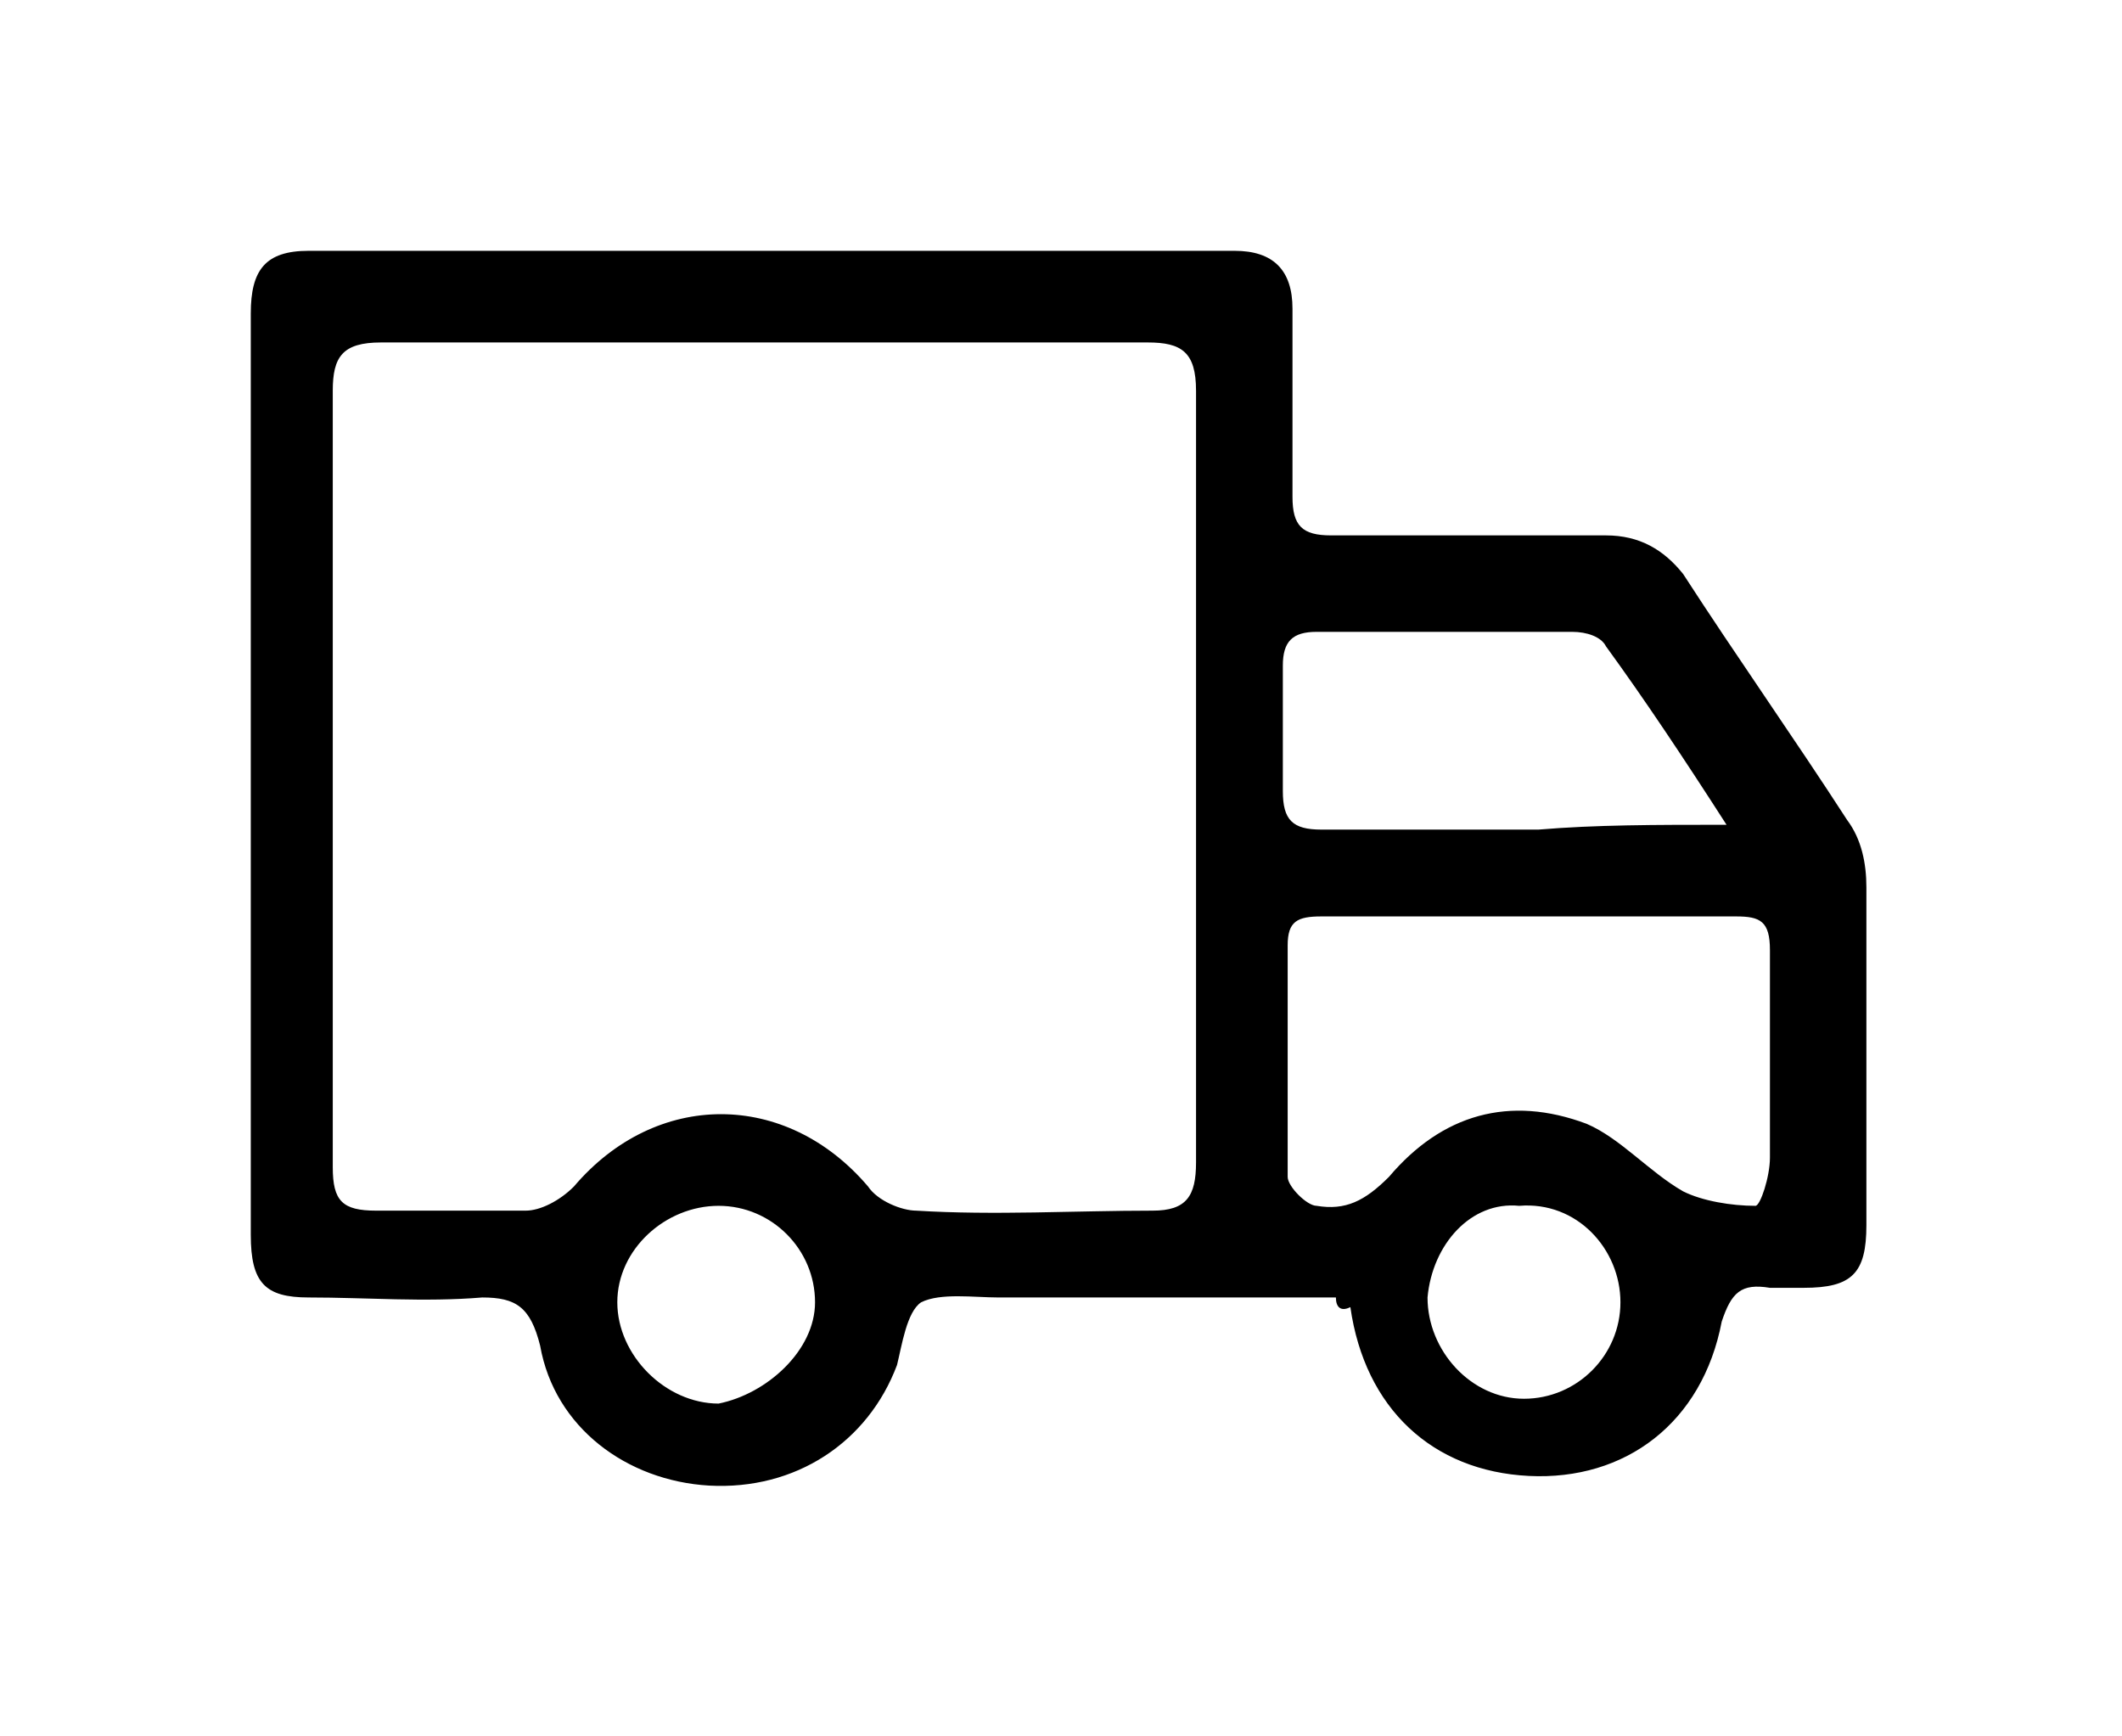
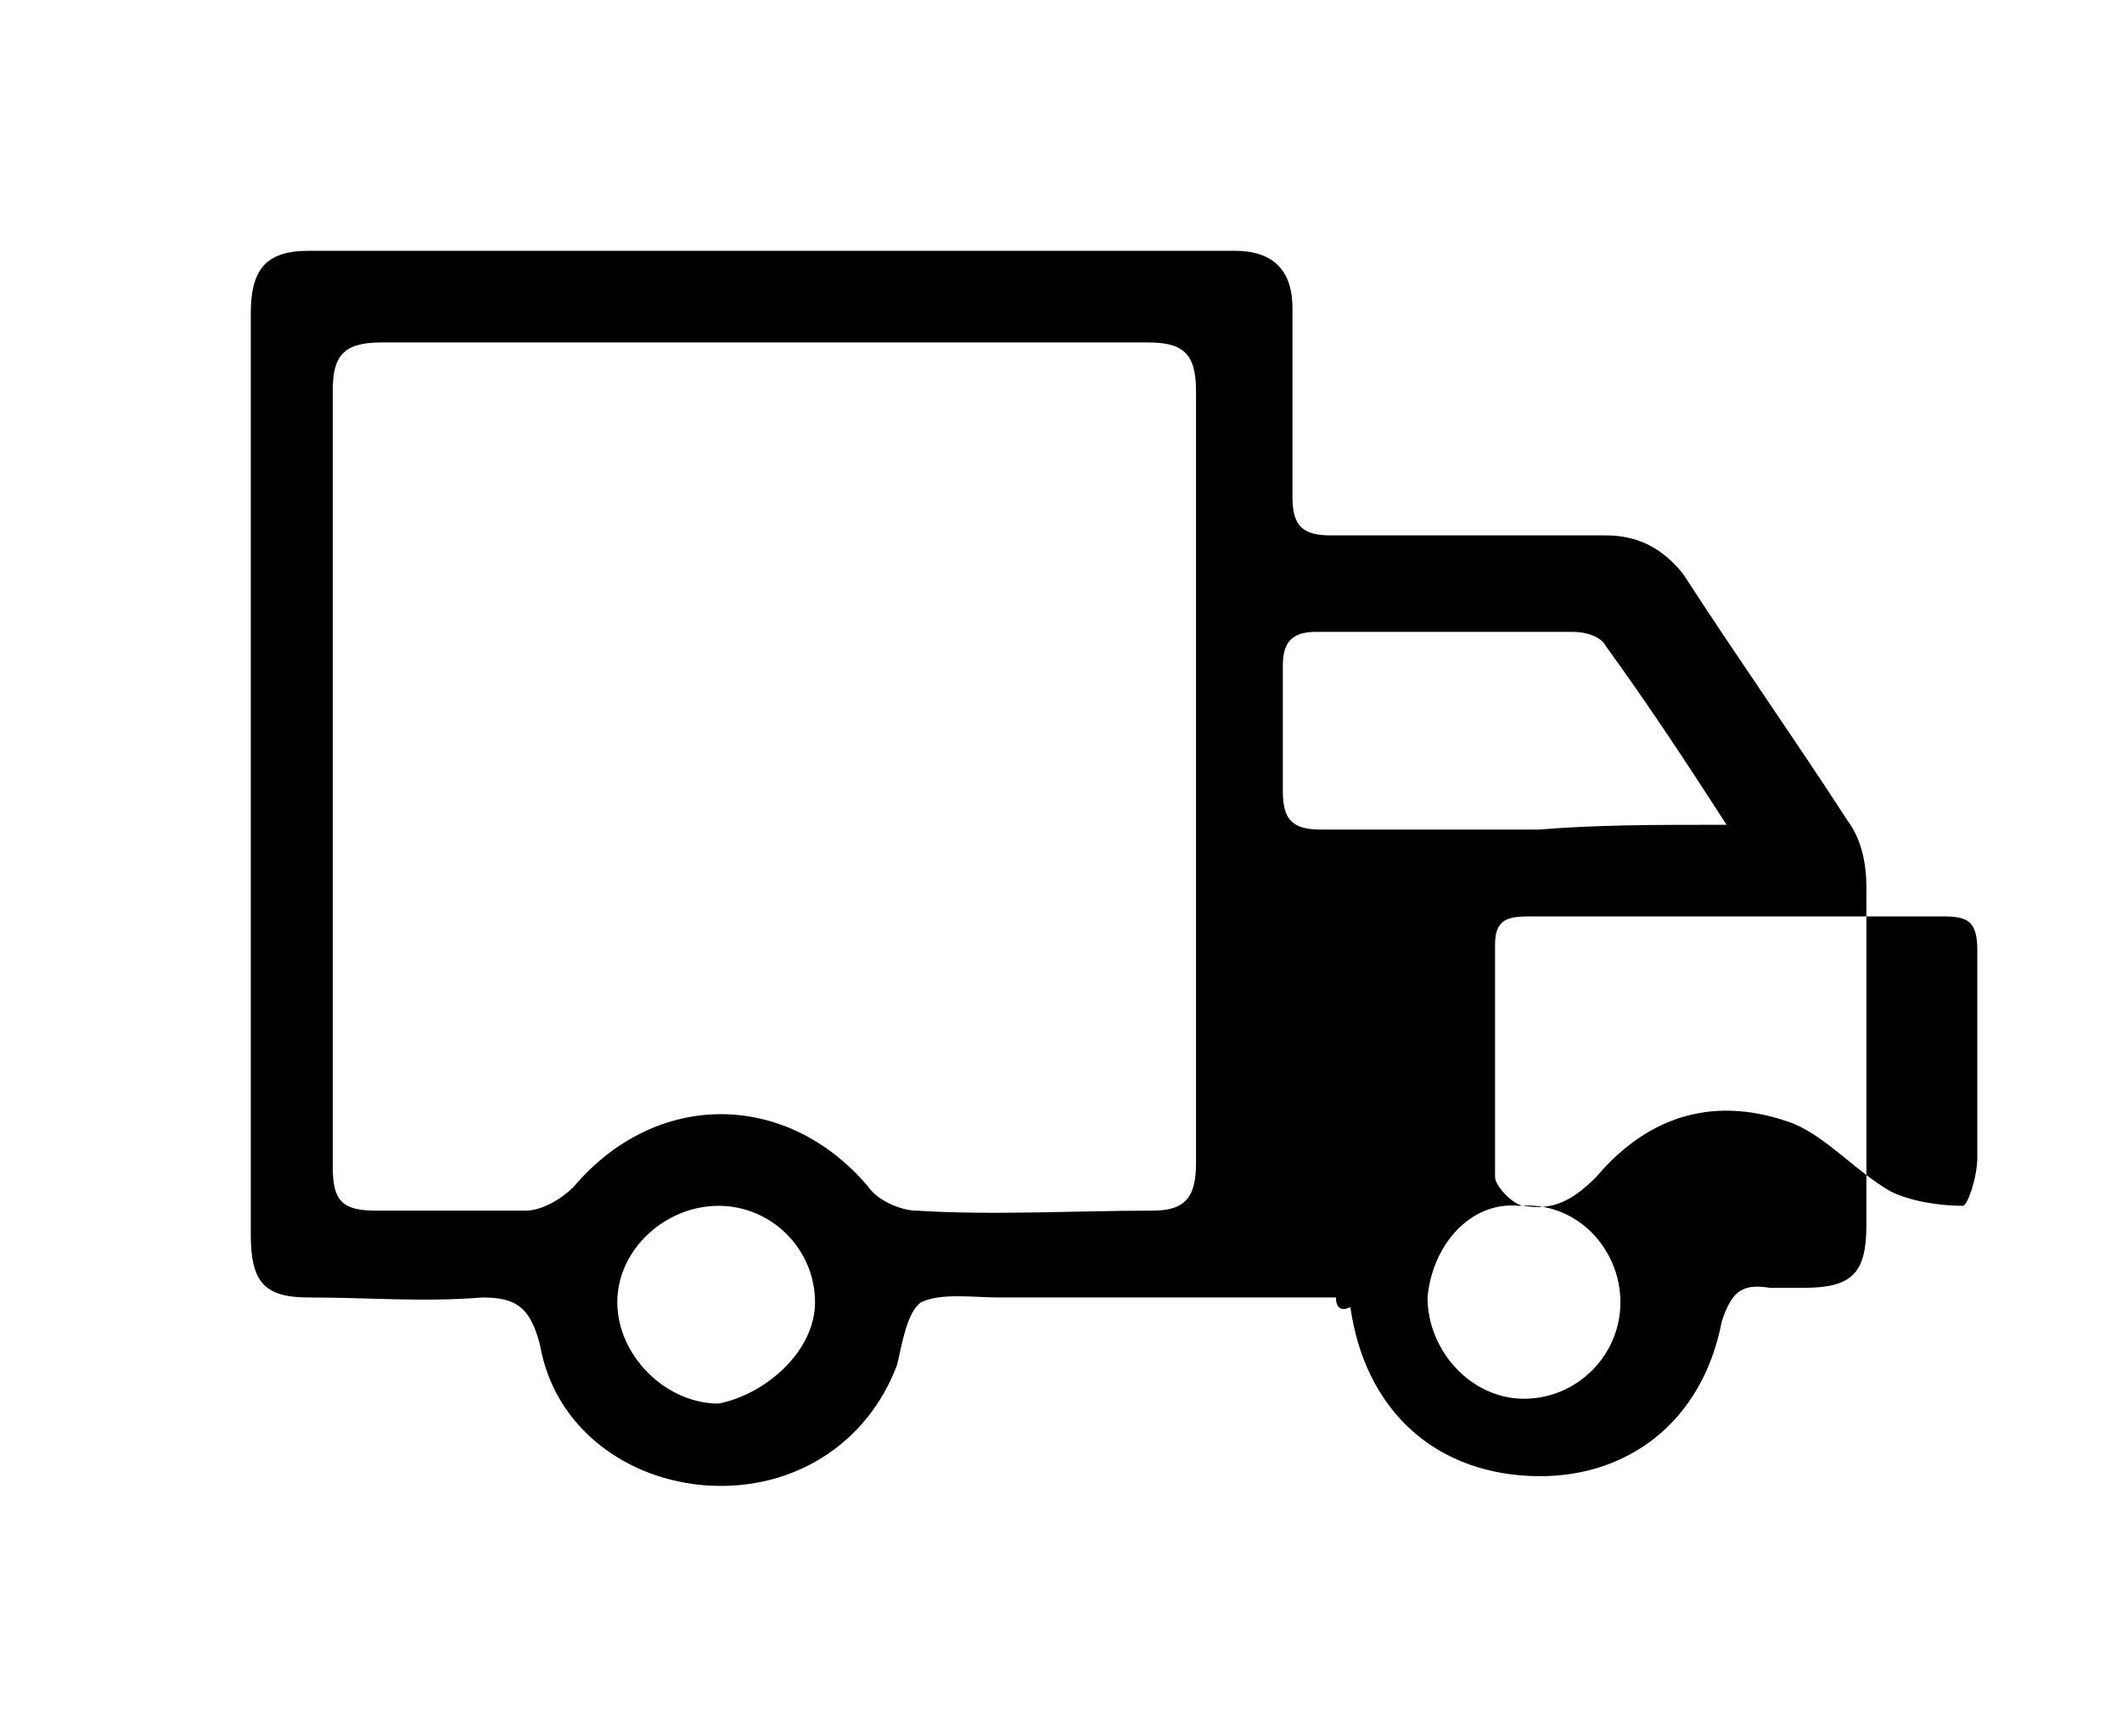
<svg xmlns="http://www.w3.org/2000/svg" version="1.1" id="Layer_1" x="0px" y="0px" viewBox="0 0 44 36" style="enable-background:new 0 0 44 36;" xml:space="preserve">
  <g>
-     <path d="M27.7,26.9c-2.2,0-4.3,0-6.4,0c-0.2,0-0.4,0-0.6,0c-0.5,0-1.2-0.1-1.6,0.1c-0.3,0.2-0.4,0.9-0.5,1.3   c-0.6,1.6-2.1,2.6-3.9,2.5c-1.7-0.1-3.2-1.2-3.5-2.9c-0.2-0.8-0.5-1-1.2-1c-1.2,0.1-2.4,0-3.6,0c-0.9,0-1.2-0.3-1.2-1.3   c0-6.4,0-12.7,0-19.1c0-0.9,0.3-1.3,1.2-1.3c6.4,0,12.8,0,19.2,0c0.8,0,1.2,0.4,1.2,1.2c0,1.3,0,2.6,0,3.9c0,0.6,0.2,0.8,0.8,0.8   c1.9,0,3.8,0,5.7,0c0.7,0,1.2,0.3,1.6,0.8c1.1,1.7,2.3,3.4,3.4,5.1c0.3,0.4,0.4,0.9,0.4,1.4c0,2.3,0,4.7,0,7c0,1-0.3,1.3-1.3,1.3   c-0.2,0-0.5,0-0.7,0c-0.6-0.1-0.8,0.1-1,0.7c-0.4,2.1-2,3.3-4,3.2c-2-0.1-3.4-1.4-3.7-3.5C27.8,27.2,27.7,27.1,27.7,26.9z    M6.9,16.1c0,2.7,0,5.4,0,8.1c0,0.7,0.2,0.9,0.9,0.9c1,0,2,0,3.1,0c0.3,0,0.7-0.2,1-0.5c1.7-2,4.4-2,6.1,0c0.2,0.3,0.7,0.5,1,0.5   c1.6,0.1,3.3,0,4.9,0c0.7,0,0.9-0.3,0.9-1c0-5.3,0-10.7,0-16c0-0.8-0.3-1-1-1c-5.3,0-10.6,0-15.9,0c-0.8,0-1,0.3-1,1   C6.9,10.8,6.9,13.4,6.9,16.1z M31.7,19c-1.4,0-2.9,0-4.3,0c-0.5,0-0.7,0.1-0.7,0.6c0,1.6,0,3.2,0,4.8c0,0.2,0.4,0.6,0.6,0.6   c0.6,0.1,1-0.1,1.5-0.6c1.1-1.3,2.5-1.7,4.1-1.1c0.7,0.3,1.3,1,2,1.4c0.4,0.2,1,0.3,1.5,0.3c0.1,0,0.3-0.6,0.3-1c0-1.4,0-2.9,0-4.3   c0-0.6-0.2-0.7-0.7-0.7C34.5,19,33.1,19,31.7,19z M35.8,17.1c-0.9-1.4-1.7-2.6-2.5-3.7c-0.1-0.2-0.4-0.3-0.7-0.3   c-1.8,0-3.5,0-5.3,0c-0.5,0-0.7,0.2-0.7,0.7c0,0.9,0,1.7,0,2.6c0,0.6,0.2,0.8,0.8,0.8c1.5,0,3,0,4.5,0   C33.1,17.1,34.3,17.1,35.8,17.1z M16.9,27c0-1.1-0.9-2-2-2s-2.1,0.9-2.1,2s1,2.1,2.1,2.1C15.9,28.9,16.9,28,16.9,27z M29.6,26.9   c0,1.1,0.9,2.1,2,2.1c1.1,0,2-0.9,2-2s-0.9-2.1-2.1-2C30.5,24.9,29.7,25.8,29.6,26.9z" />
+     <path d="M27.7,26.9c-2.2,0-4.3,0-6.4,0c-0.2,0-0.4,0-0.6,0c-0.5,0-1.2-0.1-1.6,0.1c-0.3,0.2-0.4,0.9-0.5,1.3   c-0.6,1.6-2.1,2.6-3.9,2.5c-1.7-0.1-3.2-1.2-3.5-2.9c-0.2-0.8-0.5-1-1.2-1c-1.2,0.1-2.4,0-3.6,0c-0.9,0-1.2-0.3-1.2-1.3   c0-6.4,0-12.7,0-19.1c0-0.9,0.3-1.3,1.2-1.3c6.4,0,12.8,0,19.2,0c0.8,0,1.2,0.4,1.2,1.2c0,1.3,0,2.6,0,3.9c0,0.6,0.2,0.8,0.8,0.8   c1.9,0,3.8,0,5.7,0c0.7,0,1.2,0.3,1.6,0.8c1.1,1.7,2.3,3.4,3.4,5.1c0.3,0.4,0.4,0.9,0.4,1.4c0,2.3,0,4.7,0,7c0,1-0.3,1.3-1.3,1.3   c-0.2,0-0.5,0-0.7,0c-0.6-0.1-0.8,0.1-1,0.7c-0.4,2.1-2,3.3-4,3.2c-2-0.1-3.4-1.4-3.7-3.5C27.8,27.2,27.7,27.1,27.7,26.9z    M6.9,16.1c0,2.7,0,5.4,0,8.1c0,0.7,0.2,0.9,0.9,0.9c1,0,2,0,3.1,0c0.3,0,0.7-0.2,1-0.5c1.7-2,4.4-2,6.1,0c0.2,0.3,0.7,0.5,1,0.5   c1.6,0.1,3.3,0,4.9,0c0.7,0,0.9-0.3,0.9-1c0-5.3,0-10.7,0-16c0-0.8-0.3-1-1-1c-5.3,0-10.6,0-15.9,0c-0.8,0-1,0.3-1,1   C6.9,10.8,6.9,13.4,6.9,16.1z M31.7,19c-0.5,0-0.7,0.1-0.7,0.6c0,1.6,0,3.2,0,4.8c0,0.2,0.4,0.6,0.6,0.6   c0.6,0.1,1-0.1,1.5-0.6c1.1-1.3,2.5-1.7,4.1-1.1c0.7,0.3,1.3,1,2,1.4c0.4,0.2,1,0.3,1.5,0.3c0.1,0,0.3-0.6,0.3-1c0-1.4,0-2.9,0-4.3   c0-0.6-0.2-0.7-0.7-0.7C34.5,19,33.1,19,31.7,19z M35.8,17.1c-0.9-1.4-1.7-2.6-2.5-3.7c-0.1-0.2-0.4-0.3-0.7-0.3   c-1.8,0-3.5,0-5.3,0c-0.5,0-0.7,0.2-0.7,0.7c0,0.9,0,1.7,0,2.6c0,0.6,0.2,0.8,0.8,0.8c1.5,0,3,0,4.5,0   C33.1,17.1,34.3,17.1,35.8,17.1z M16.9,27c0-1.1-0.9-2-2-2s-2.1,0.9-2.1,2s1,2.1,2.1,2.1C15.9,28.9,16.9,28,16.9,27z M29.6,26.9   c0,1.1,0.9,2.1,2,2.1c1.1,0,2-0.9,2-2s-0.9-2.1-2.1-2C30.5,24.9,29.7,25.8,29.6,26.9z" />
  </g>
</svg>